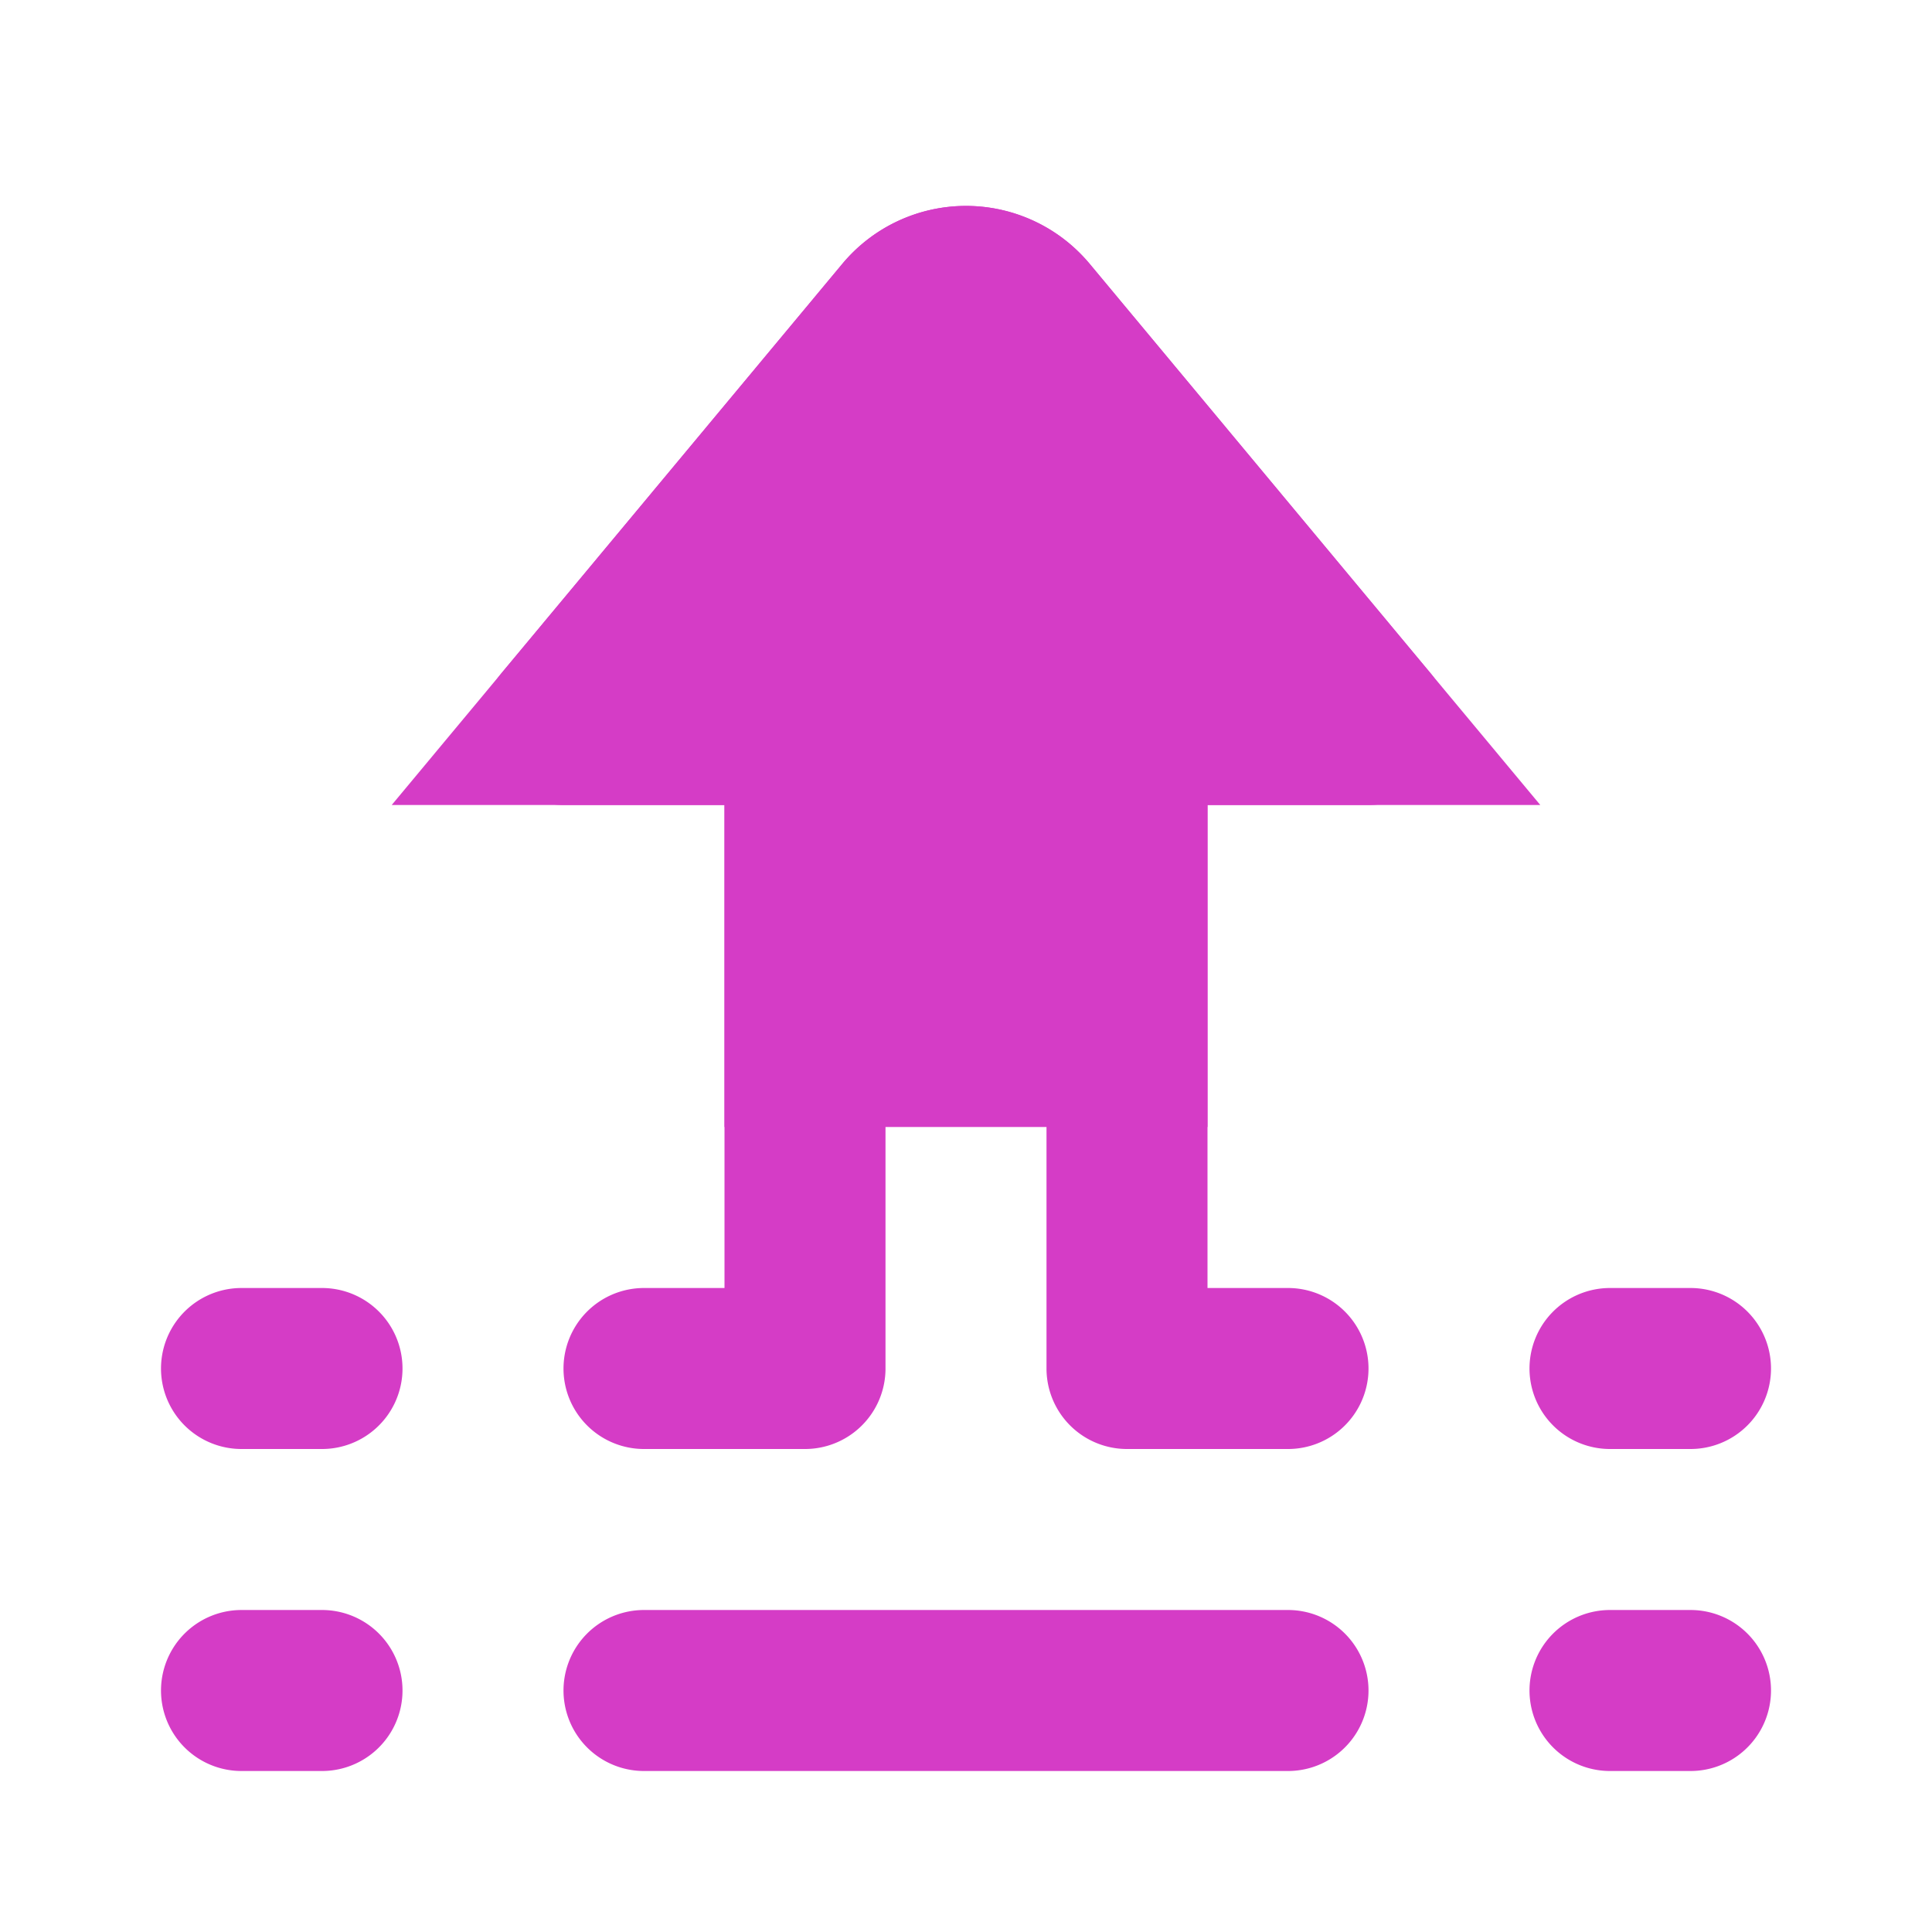
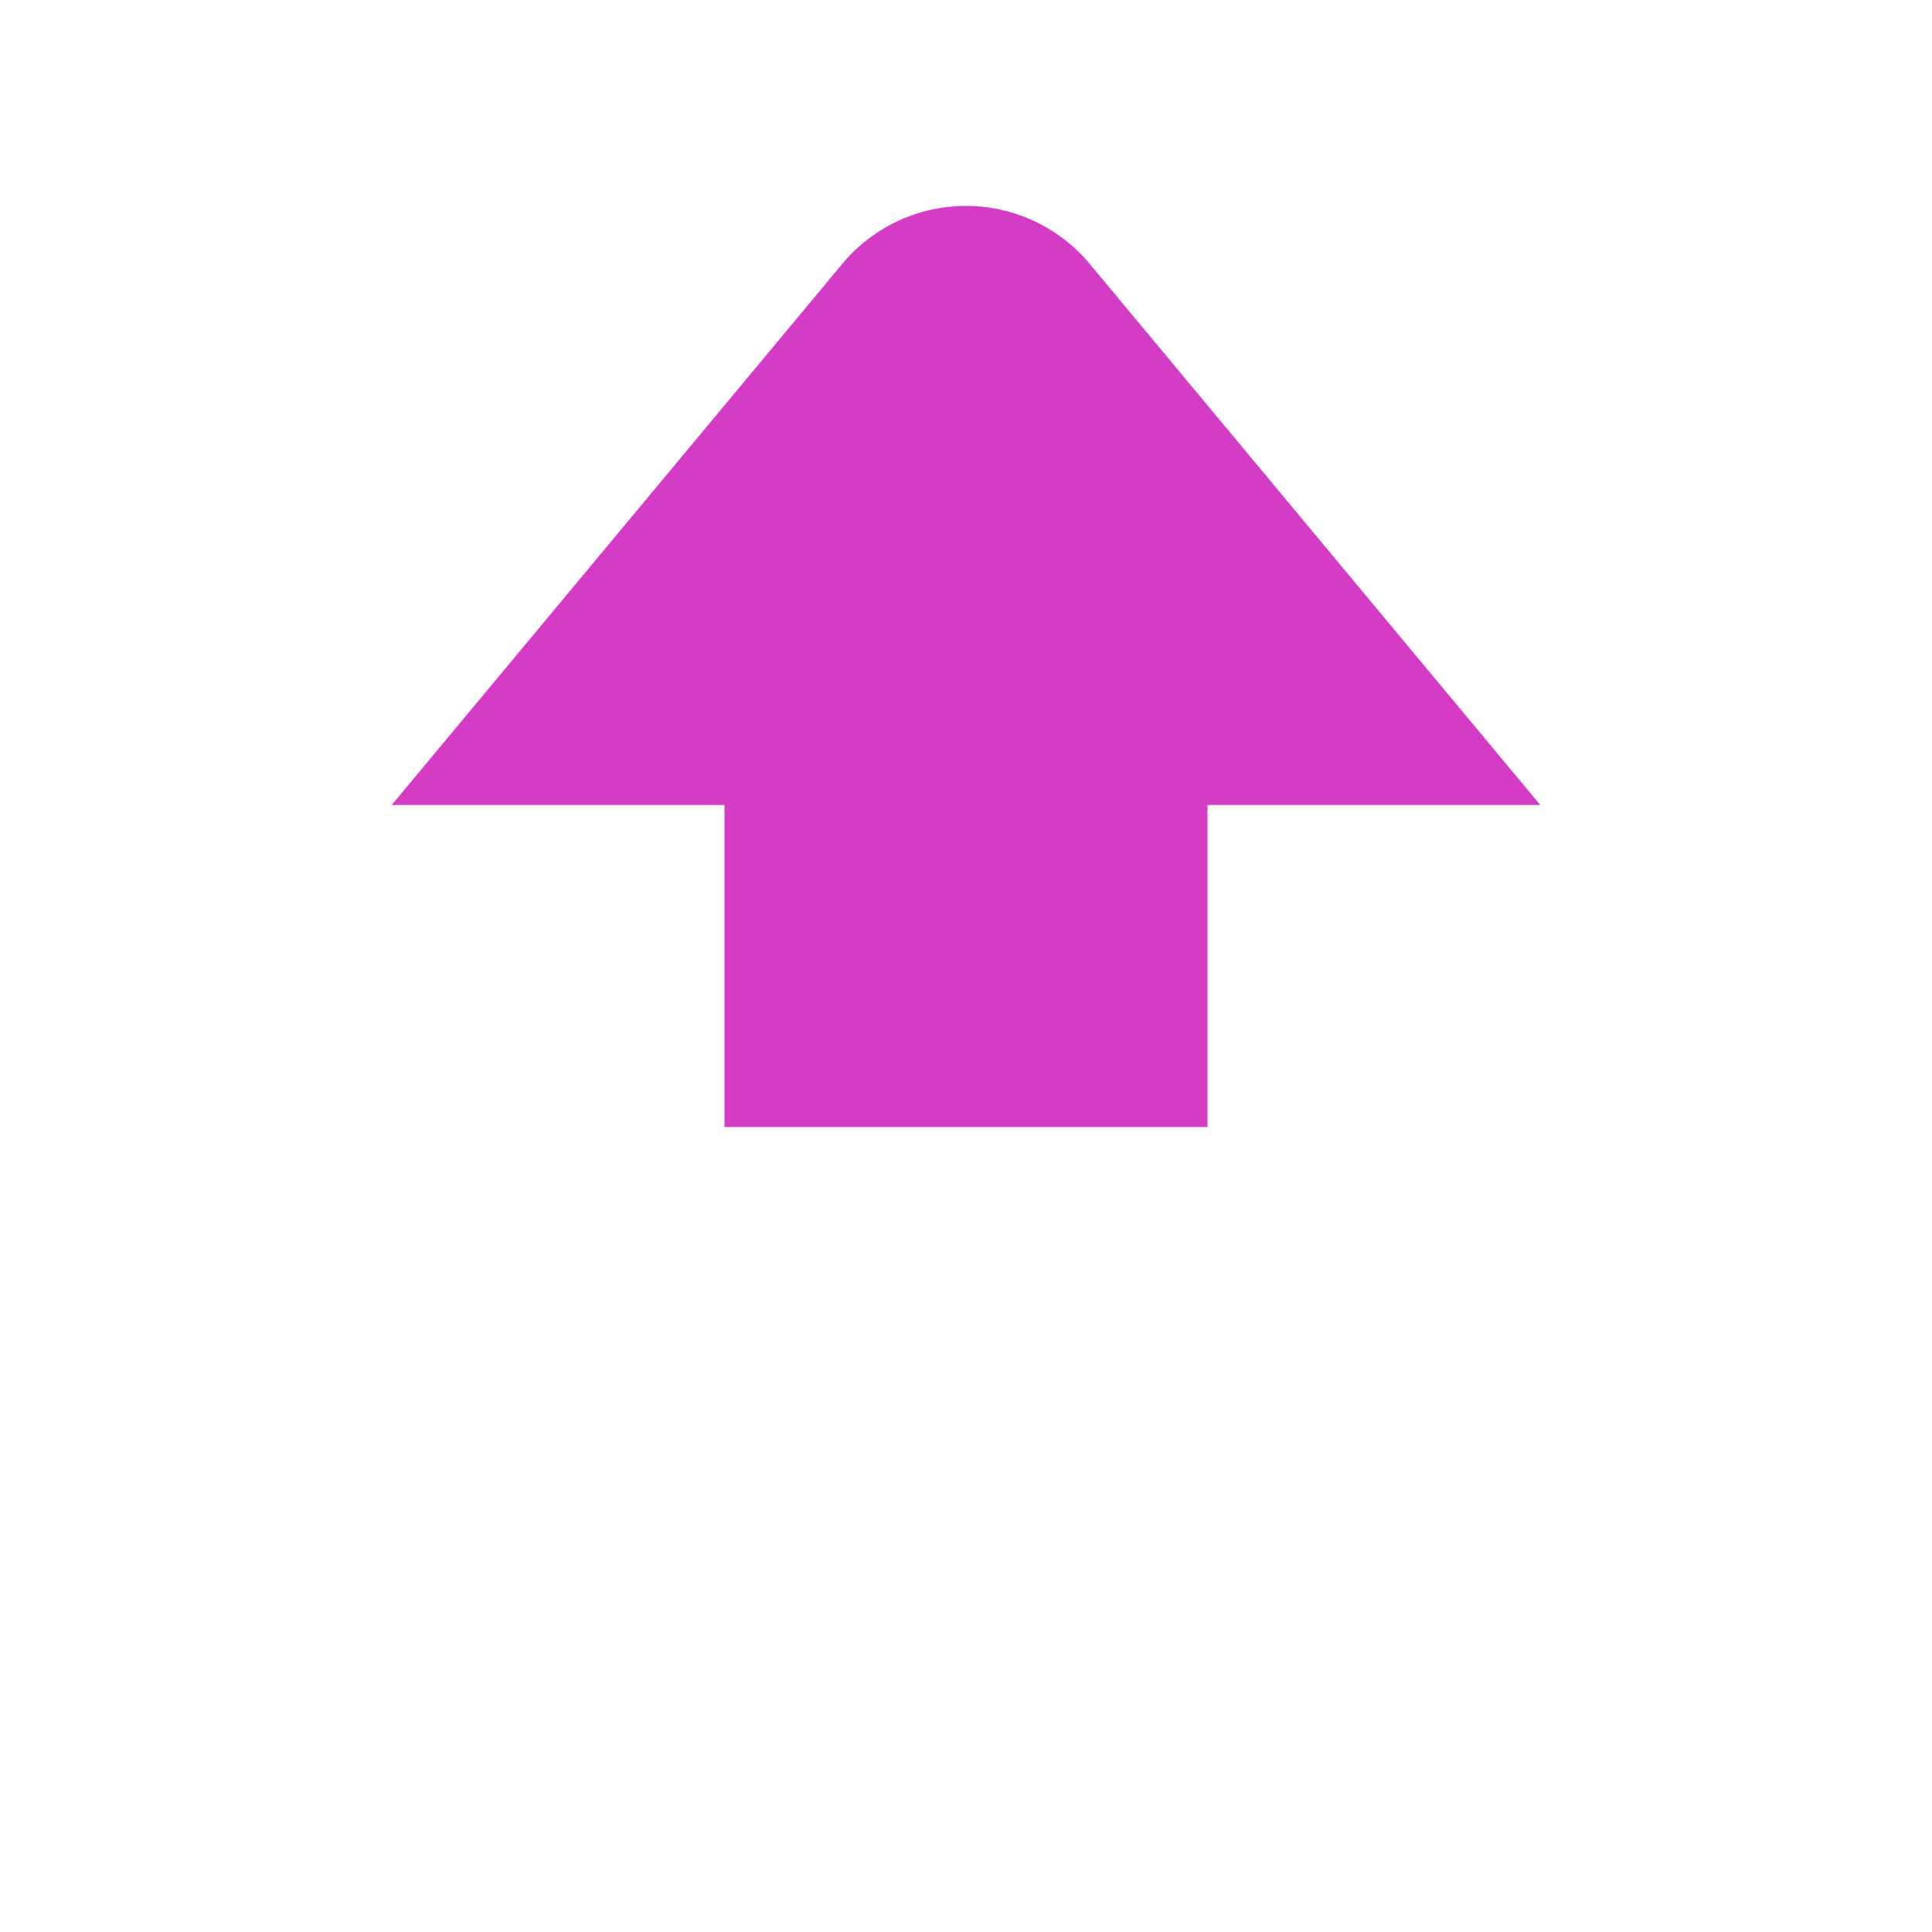
<svg xmlns="http://www.w3.org/2000/svg" fill="#d53cc6" width="800px" height="800px" viewBox="0 0 24 24" id="up-junction-sign" data-name="Multi Color" class="icon multi-color" stroke="#d53cc6">
  <g id="SVGRepo_bgCarrier" stroke-width="0" />
  <g id="SVGRepo_tracerCarrier" stroke-linecap="round" stroke-linejoin="round" stroke="#CCCCCC" stroke-width="0.048" />
  <g id="SVGRepo_iconCarrier">
    <title style="stroke-width: 2;">up junction sign</title>
    <path id="secondary-fill" d="M17,9H14v4H10V9H7l4.23-5.08a1,1,0,0,1,1.54,0Z" style="fill: #d53cc6; stroke-width: 2;" />
-     <path id="primary-stroke" d="M10,17V9H7l4.23-5.08a1,1,0,0,1,1.54,0L17,9H14v8m-4,0H8M4,17H3m1,4H3m11-4h2m4,0h1m-1,4h1M8,21h8" style="fill: none; stroke: #d53cc6; stroke-linecap: round; stroke-linejoin: round; stroke-width: 2;" />
  </g>
</svg>